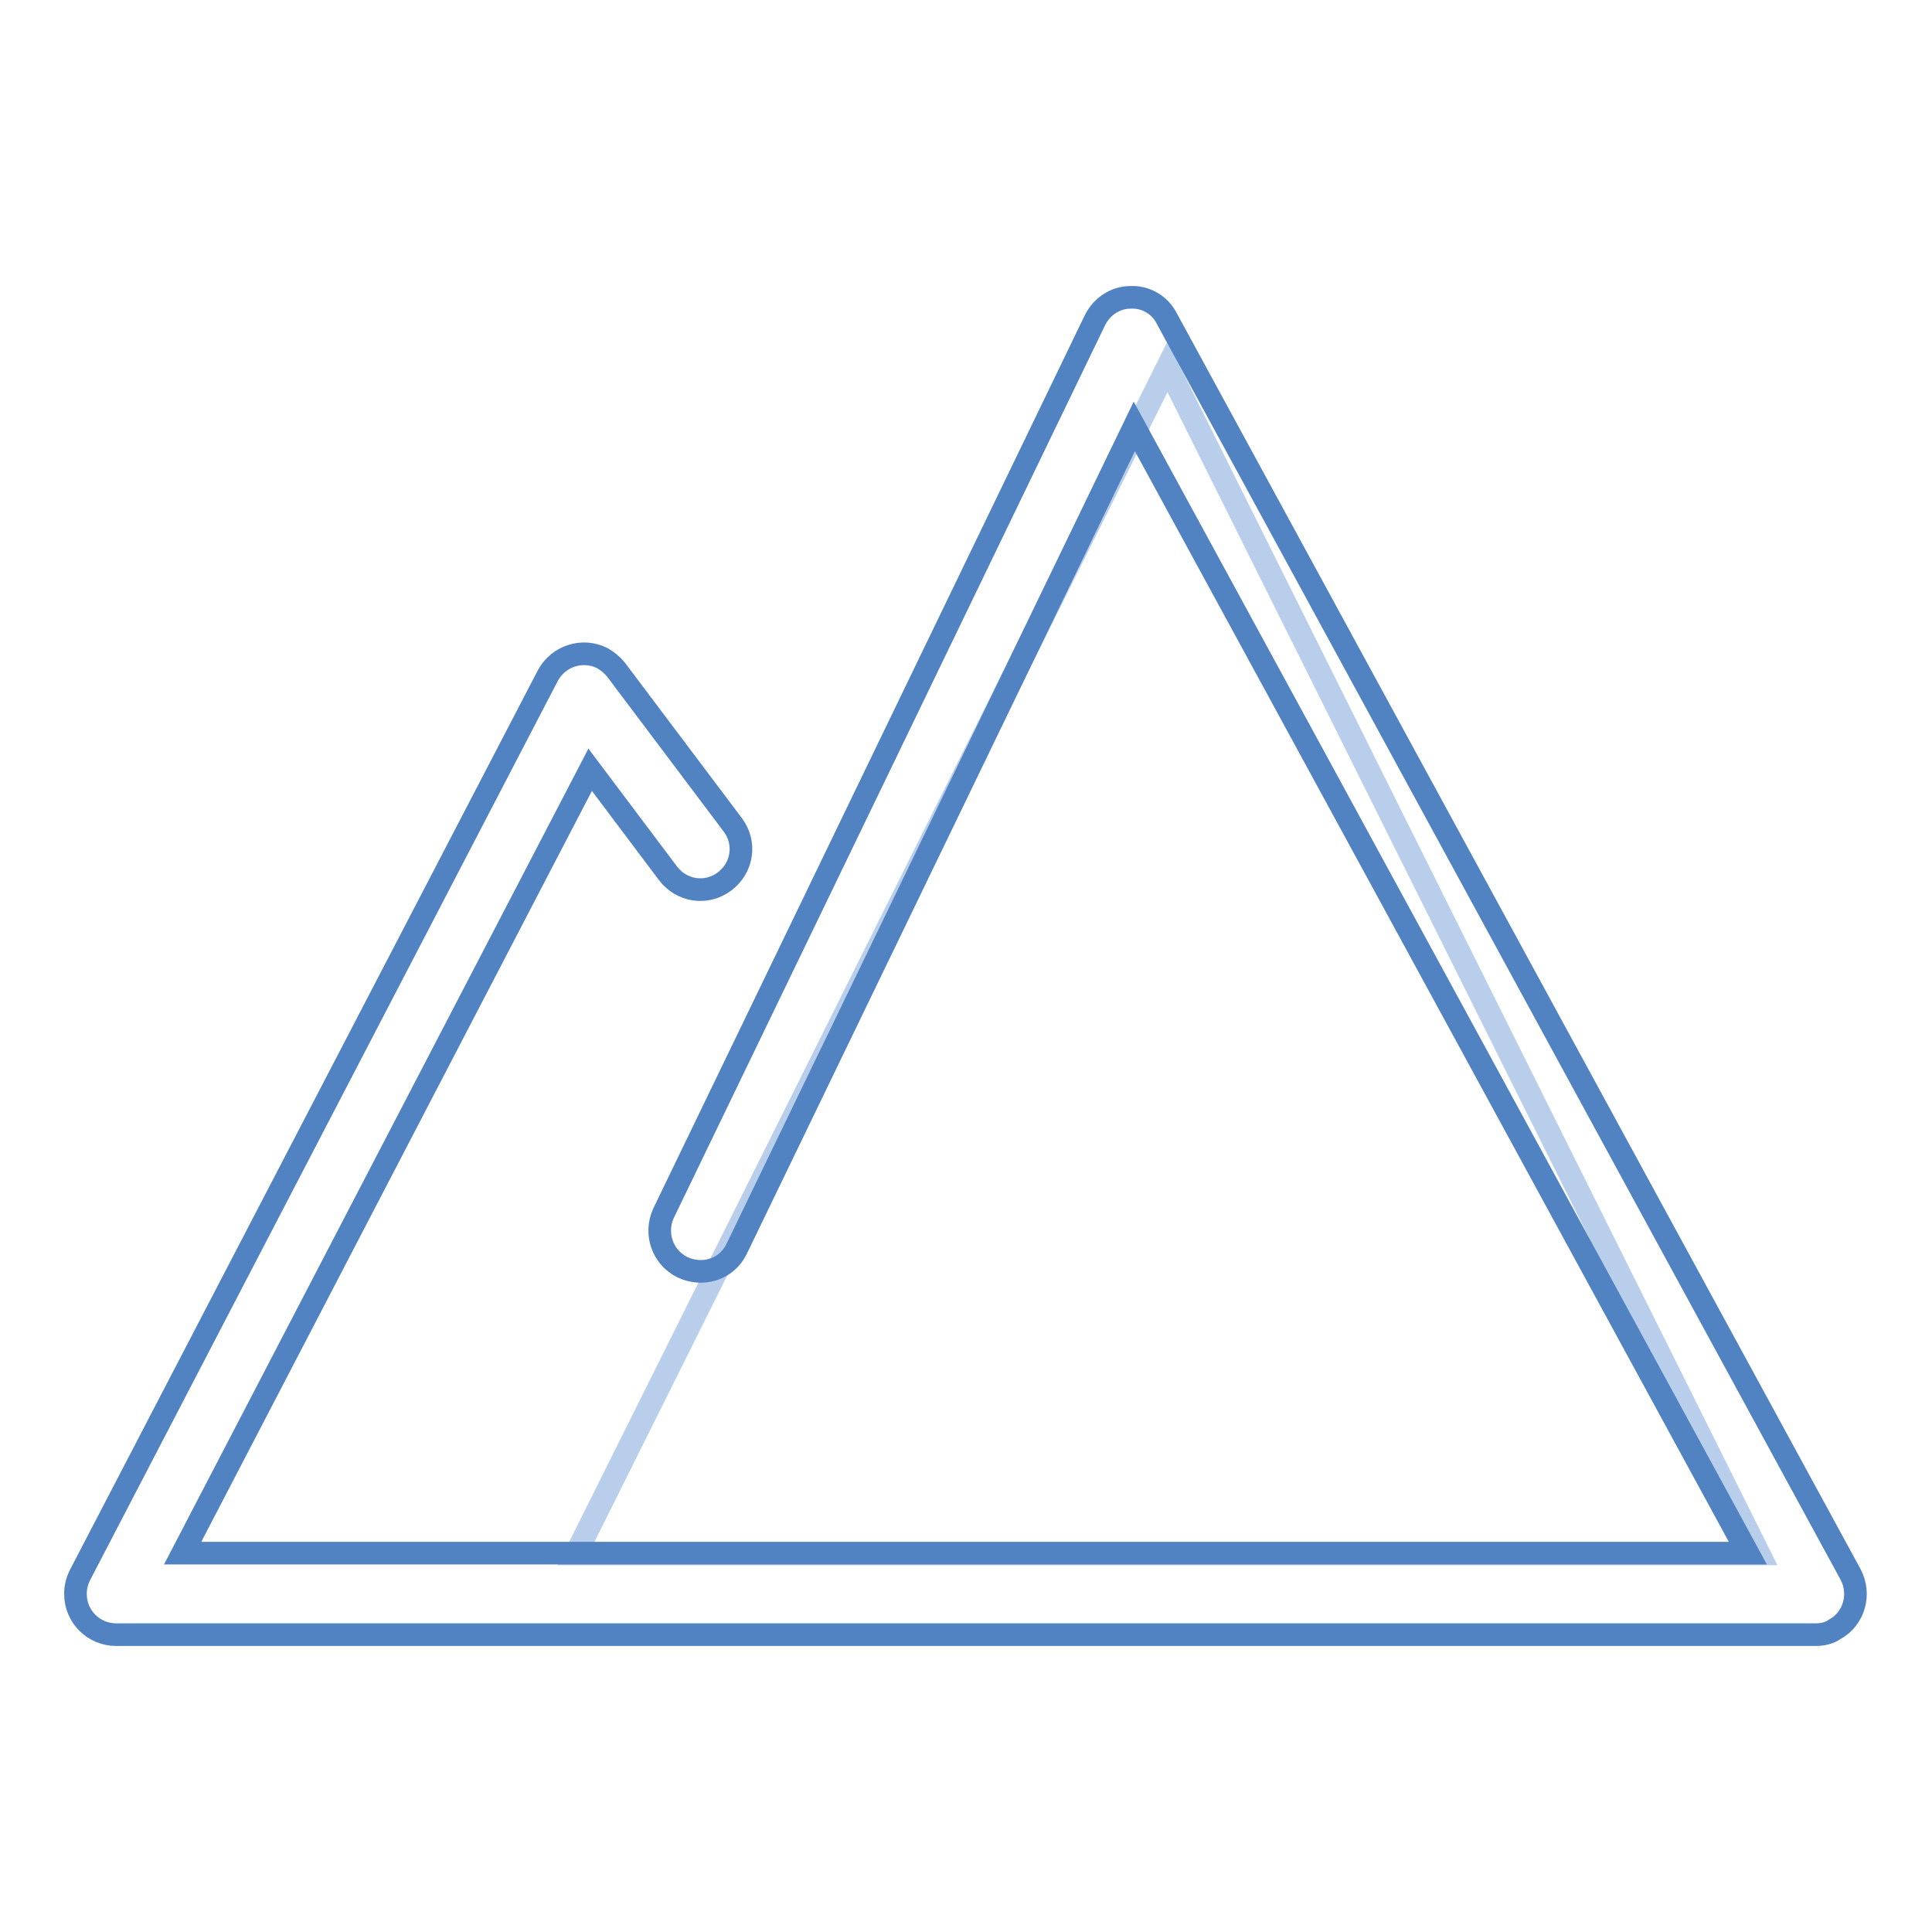
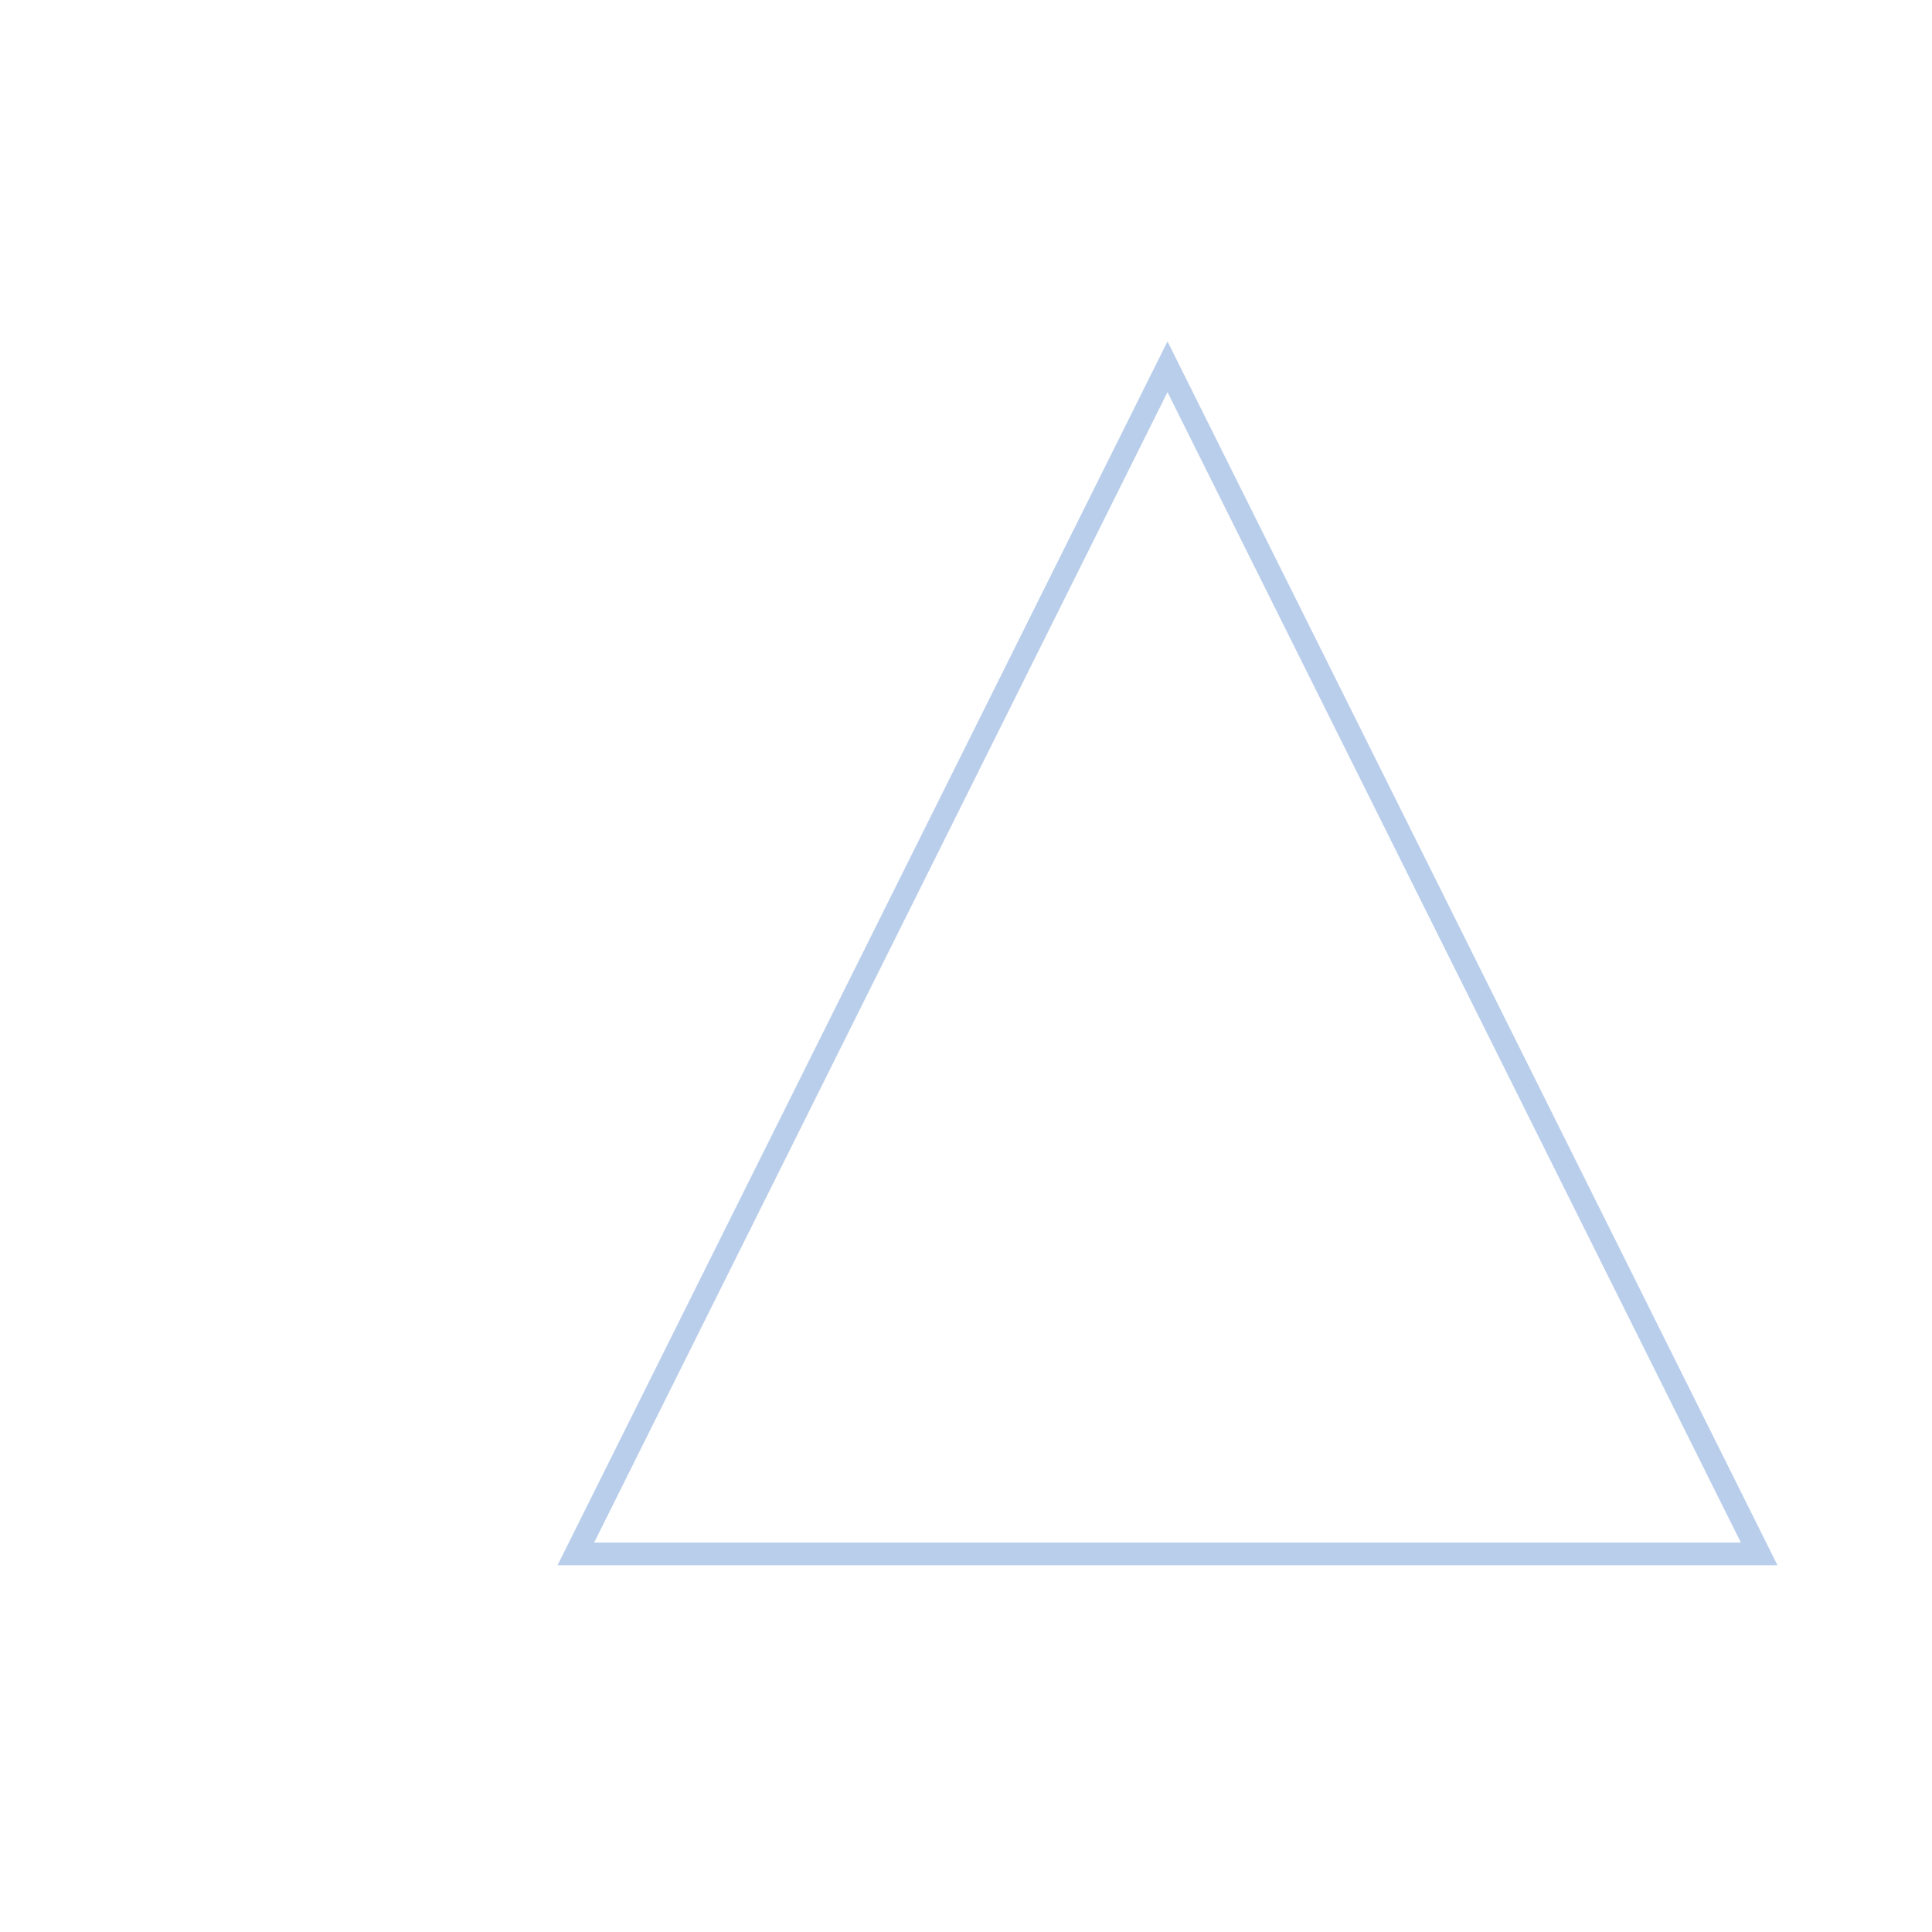
<svg xmlns="http://www.w3.org/2000/svg" version="1.1" x="0px" y="0px" viewBox="0 0 256 256" enable-background="new 0 0 256 256" xml:space="preserve">
  <g>
    <path stroke-width="3" fill-opacity="0" stroke="#b9ceeb" d="M76.3,205.9l78.4-157.3l78.4,157.3H76.3z" />
-     <path stroke-width="3" fill-opacity="0" stroke="#5183c3" d="M240.6,216.6H15.4c-3,0-5.4-2.4-5.4-5.4c0-0.9,0.2-1.7,0.6-2.5l62-119.2c1.4-2.6,4.6-3.6,7.2-2.3 c0.7,0.4,1.3,0.9,1.8,1.5l15.5,20.6c1.8,2.4,1.3,5.7-1.1,7.5c-2.4,1.8-5.7,1.3-7.5-1.1l0,0L78.2,102l-54,103.8h207.4L150.3,56.5 l-52.7,109c-1.3,2.7-4.5,3.7-7.2,2.4c-2.6-1.3-3.7-4.4-2.5-7.1l57.2-118.4c0.9-1.8,2.7-3,4.7-3c2-0.1,3.9,1,4.8,2.8l90.6,166.4 c1.4,2.6,0.5,5.9-2.1,7.3C242.4,216.4,241.5,216.6,240.6,216.6z" />
  </g>
</svg>